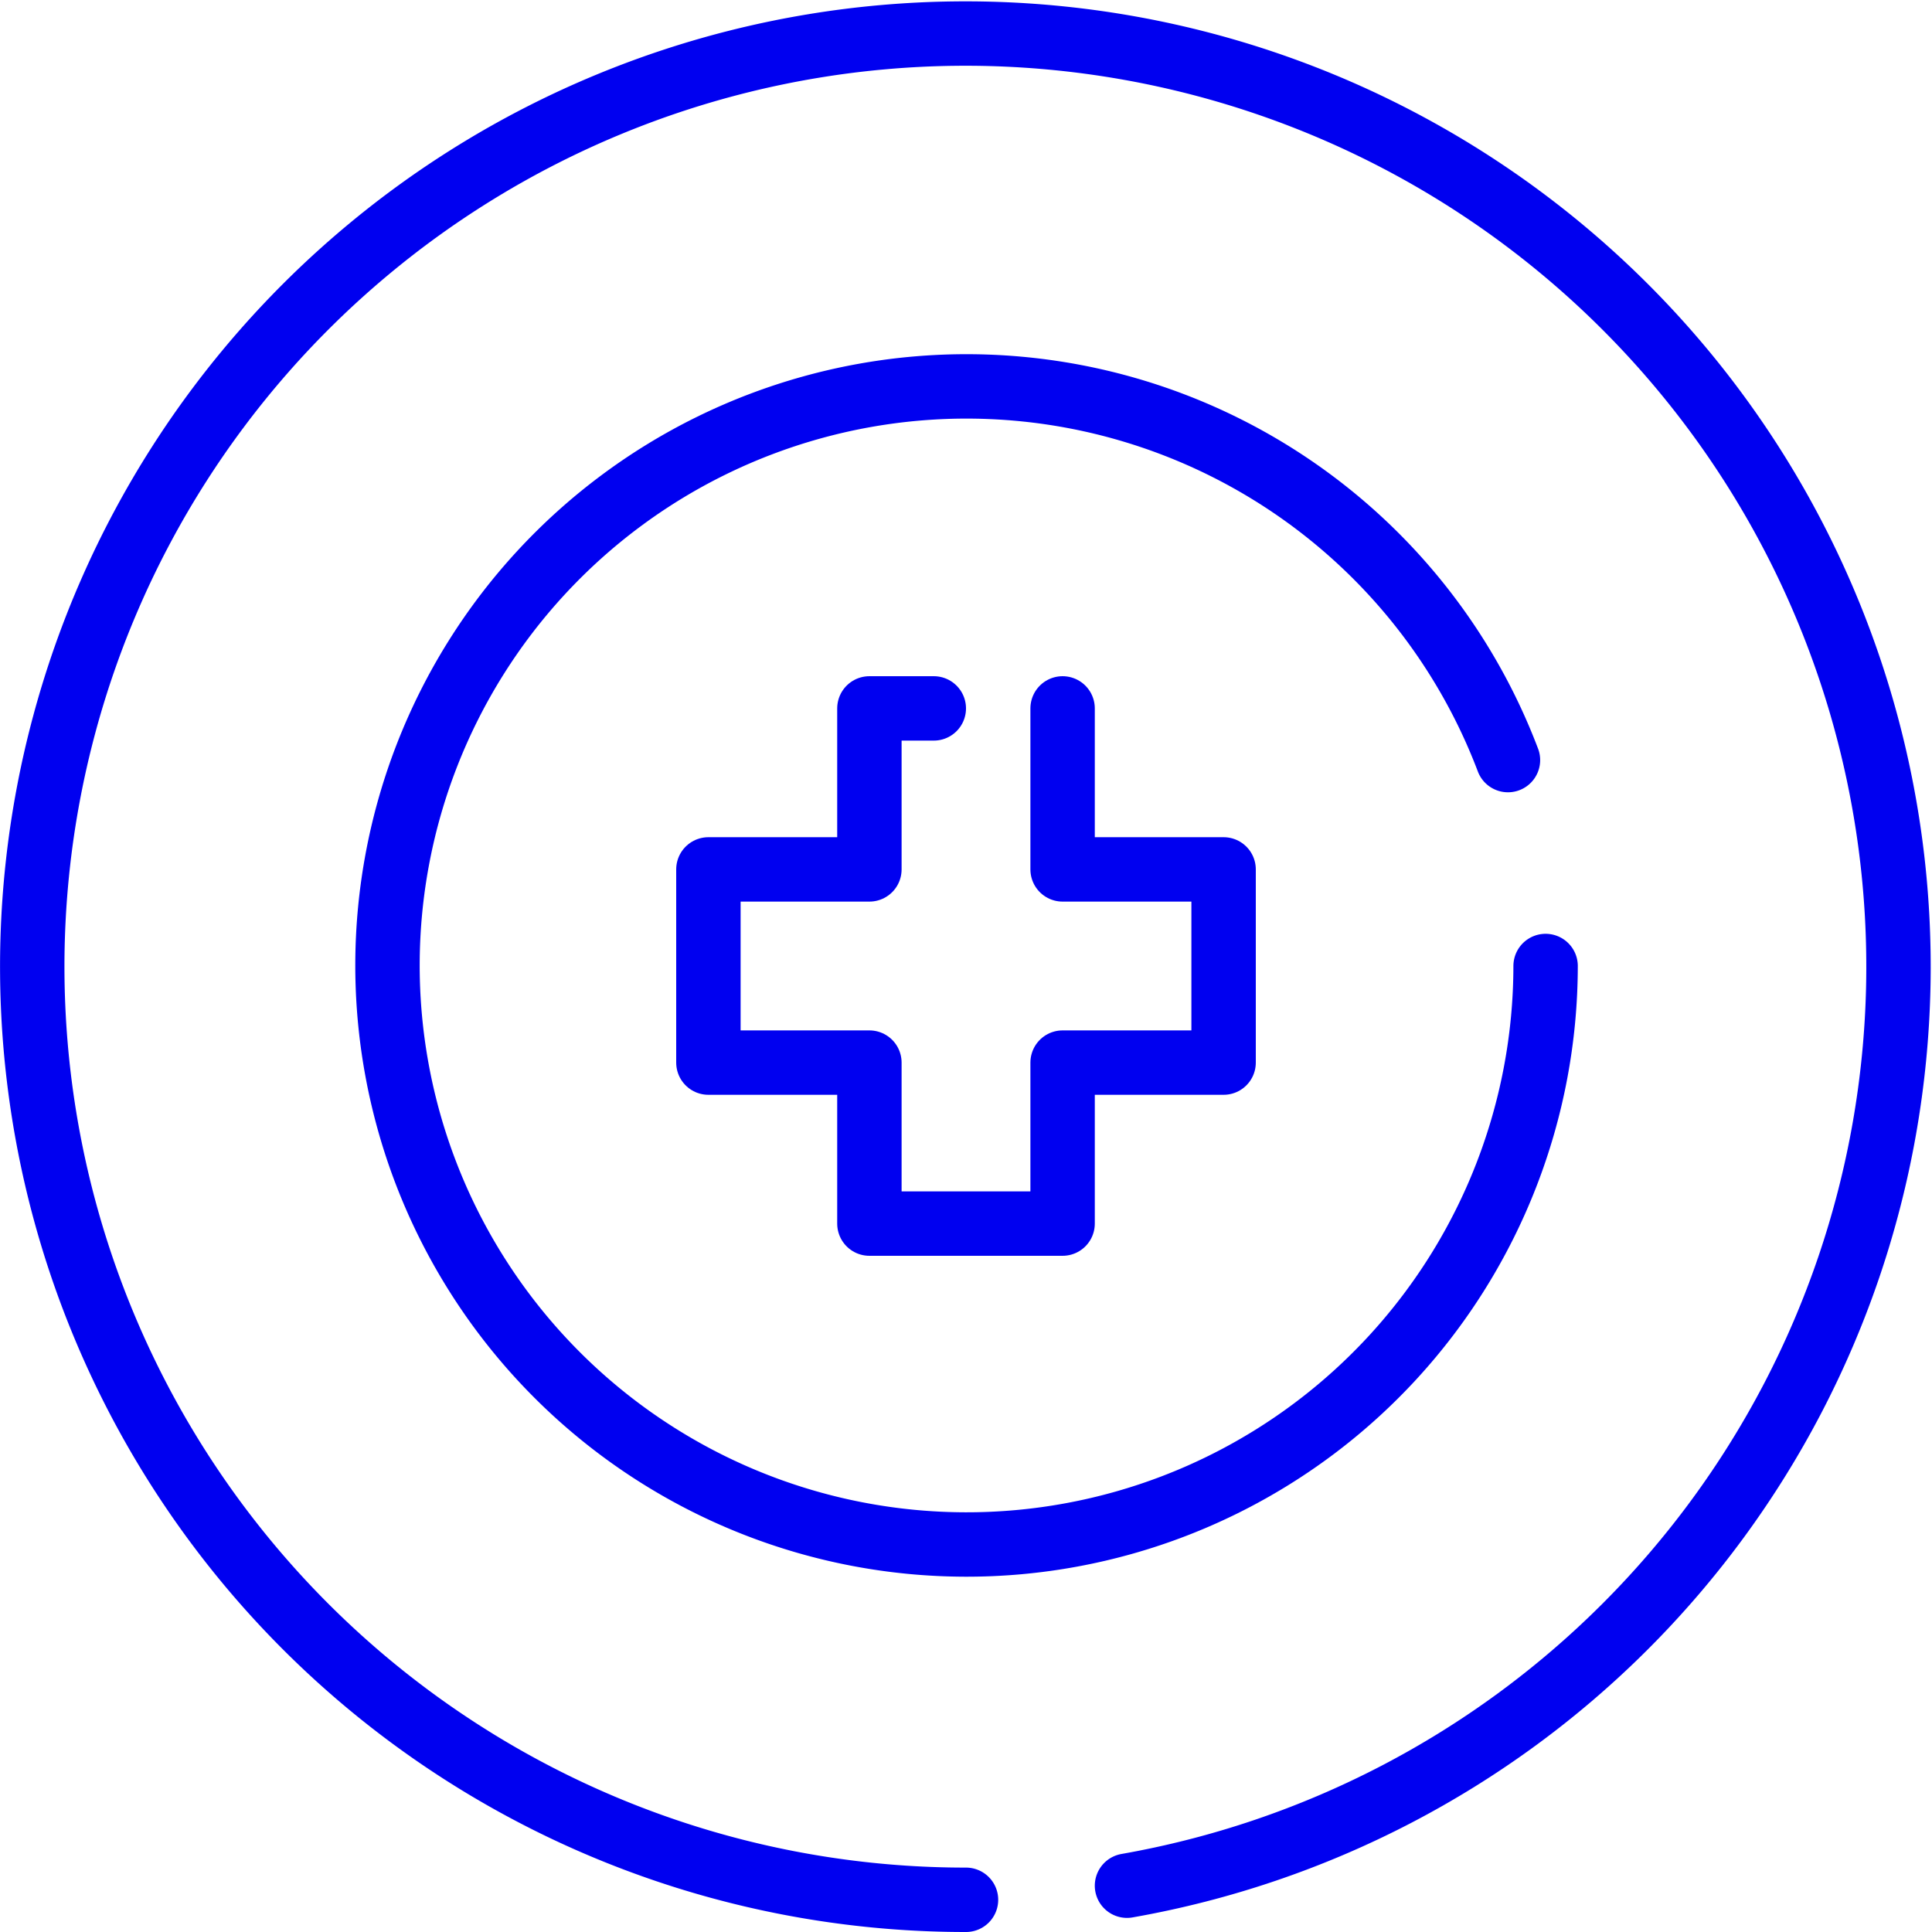
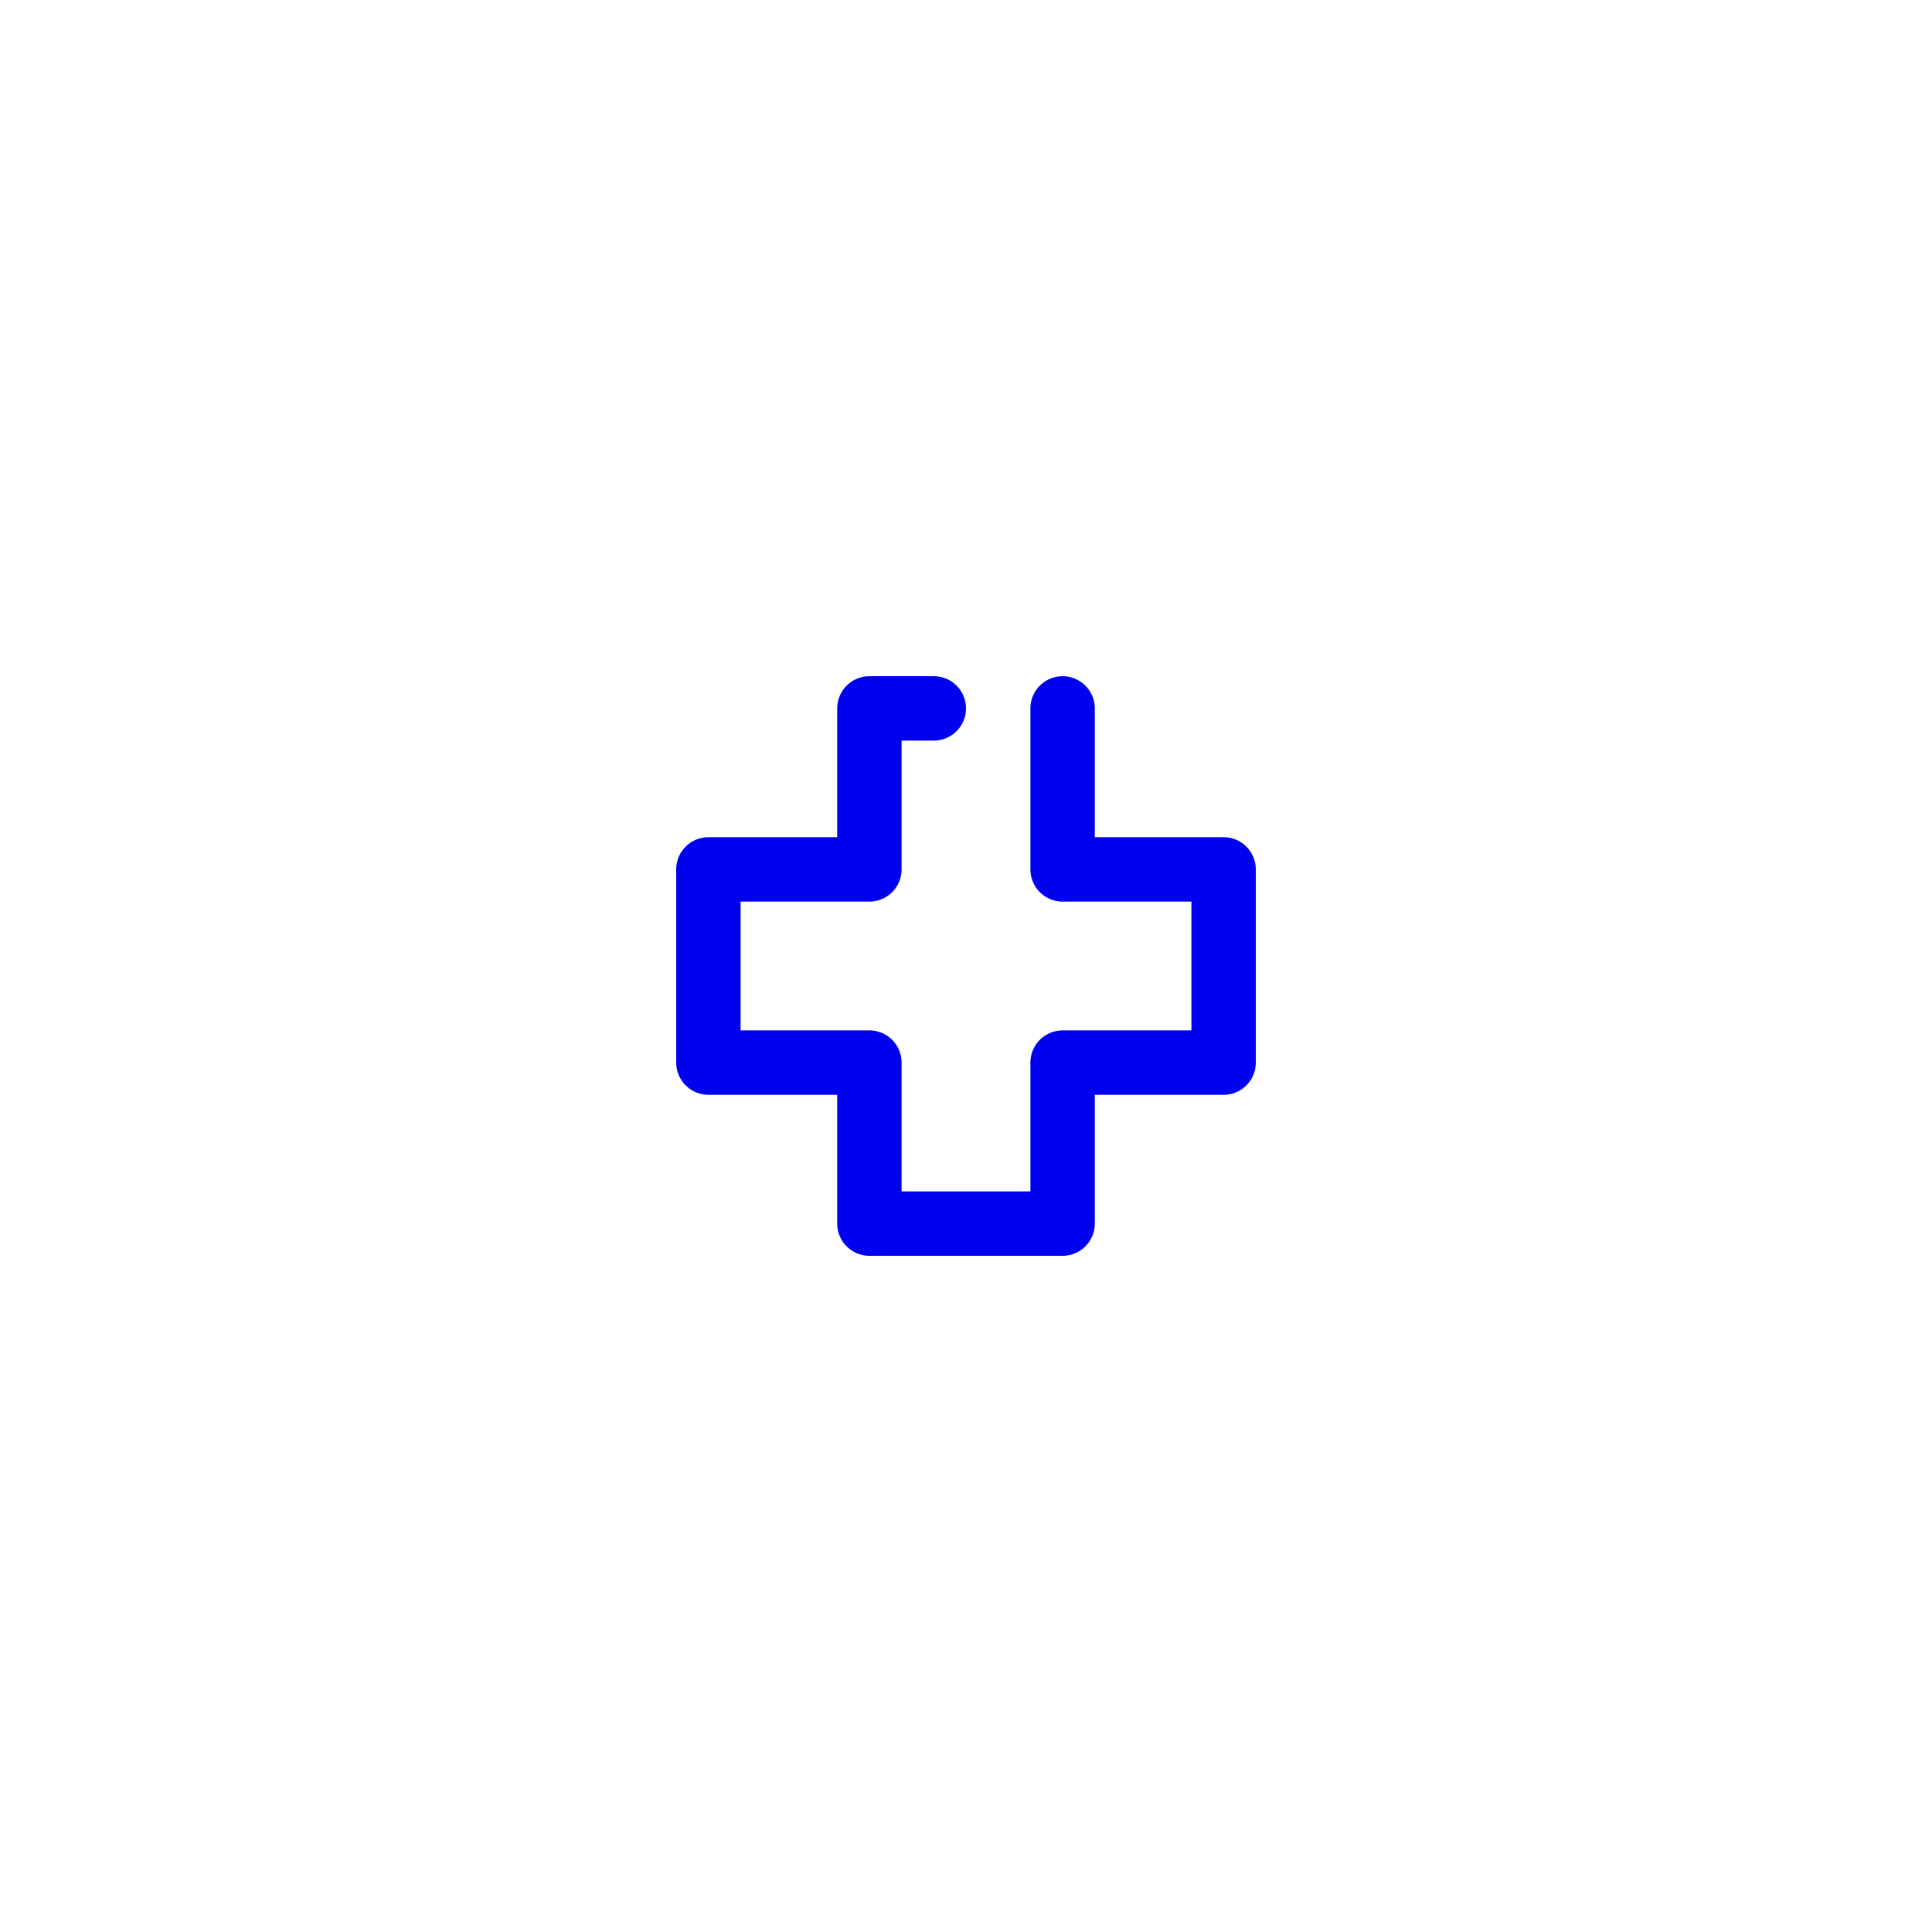
<svg xmlns="http://www.w3.org/2000/svg" viewBox="0 0 60 60">
  <title>icon-healthcare</title>
  <g id="11315c42-502d-44e5-ae9e-9fe2d23f876a" data-name="Layer 2">
    <g id="2417e46f-89cb-47be-bea3-e78748041d2c" data-name="Layer 1">
-       <path d="M48,30a17.983,17.983,0,1,1-1.169-6.395" fill="none" stroke="#0000f0" stroke-linecap="round" stroke-linejoin="round" stroke-width="2" />
      <polyline points="29 22 27 22 27 27 22 27 22 33 27 33 27 38 33 38 33 33 38 33 38 27 33 27 33 22" fill="none" stroke="#0000f0" stroke-linecap="round" stroke-linejoin="round" stroke-width="2" />
-       <path d="M35,58.562A28.979,28.979,0,1,0,30,59" fill="none" stroke="#0000f0" stroke-linecap="round" stroke-linejoin="round" stroke-width="2" />
    </g>
  </g>
</svg>